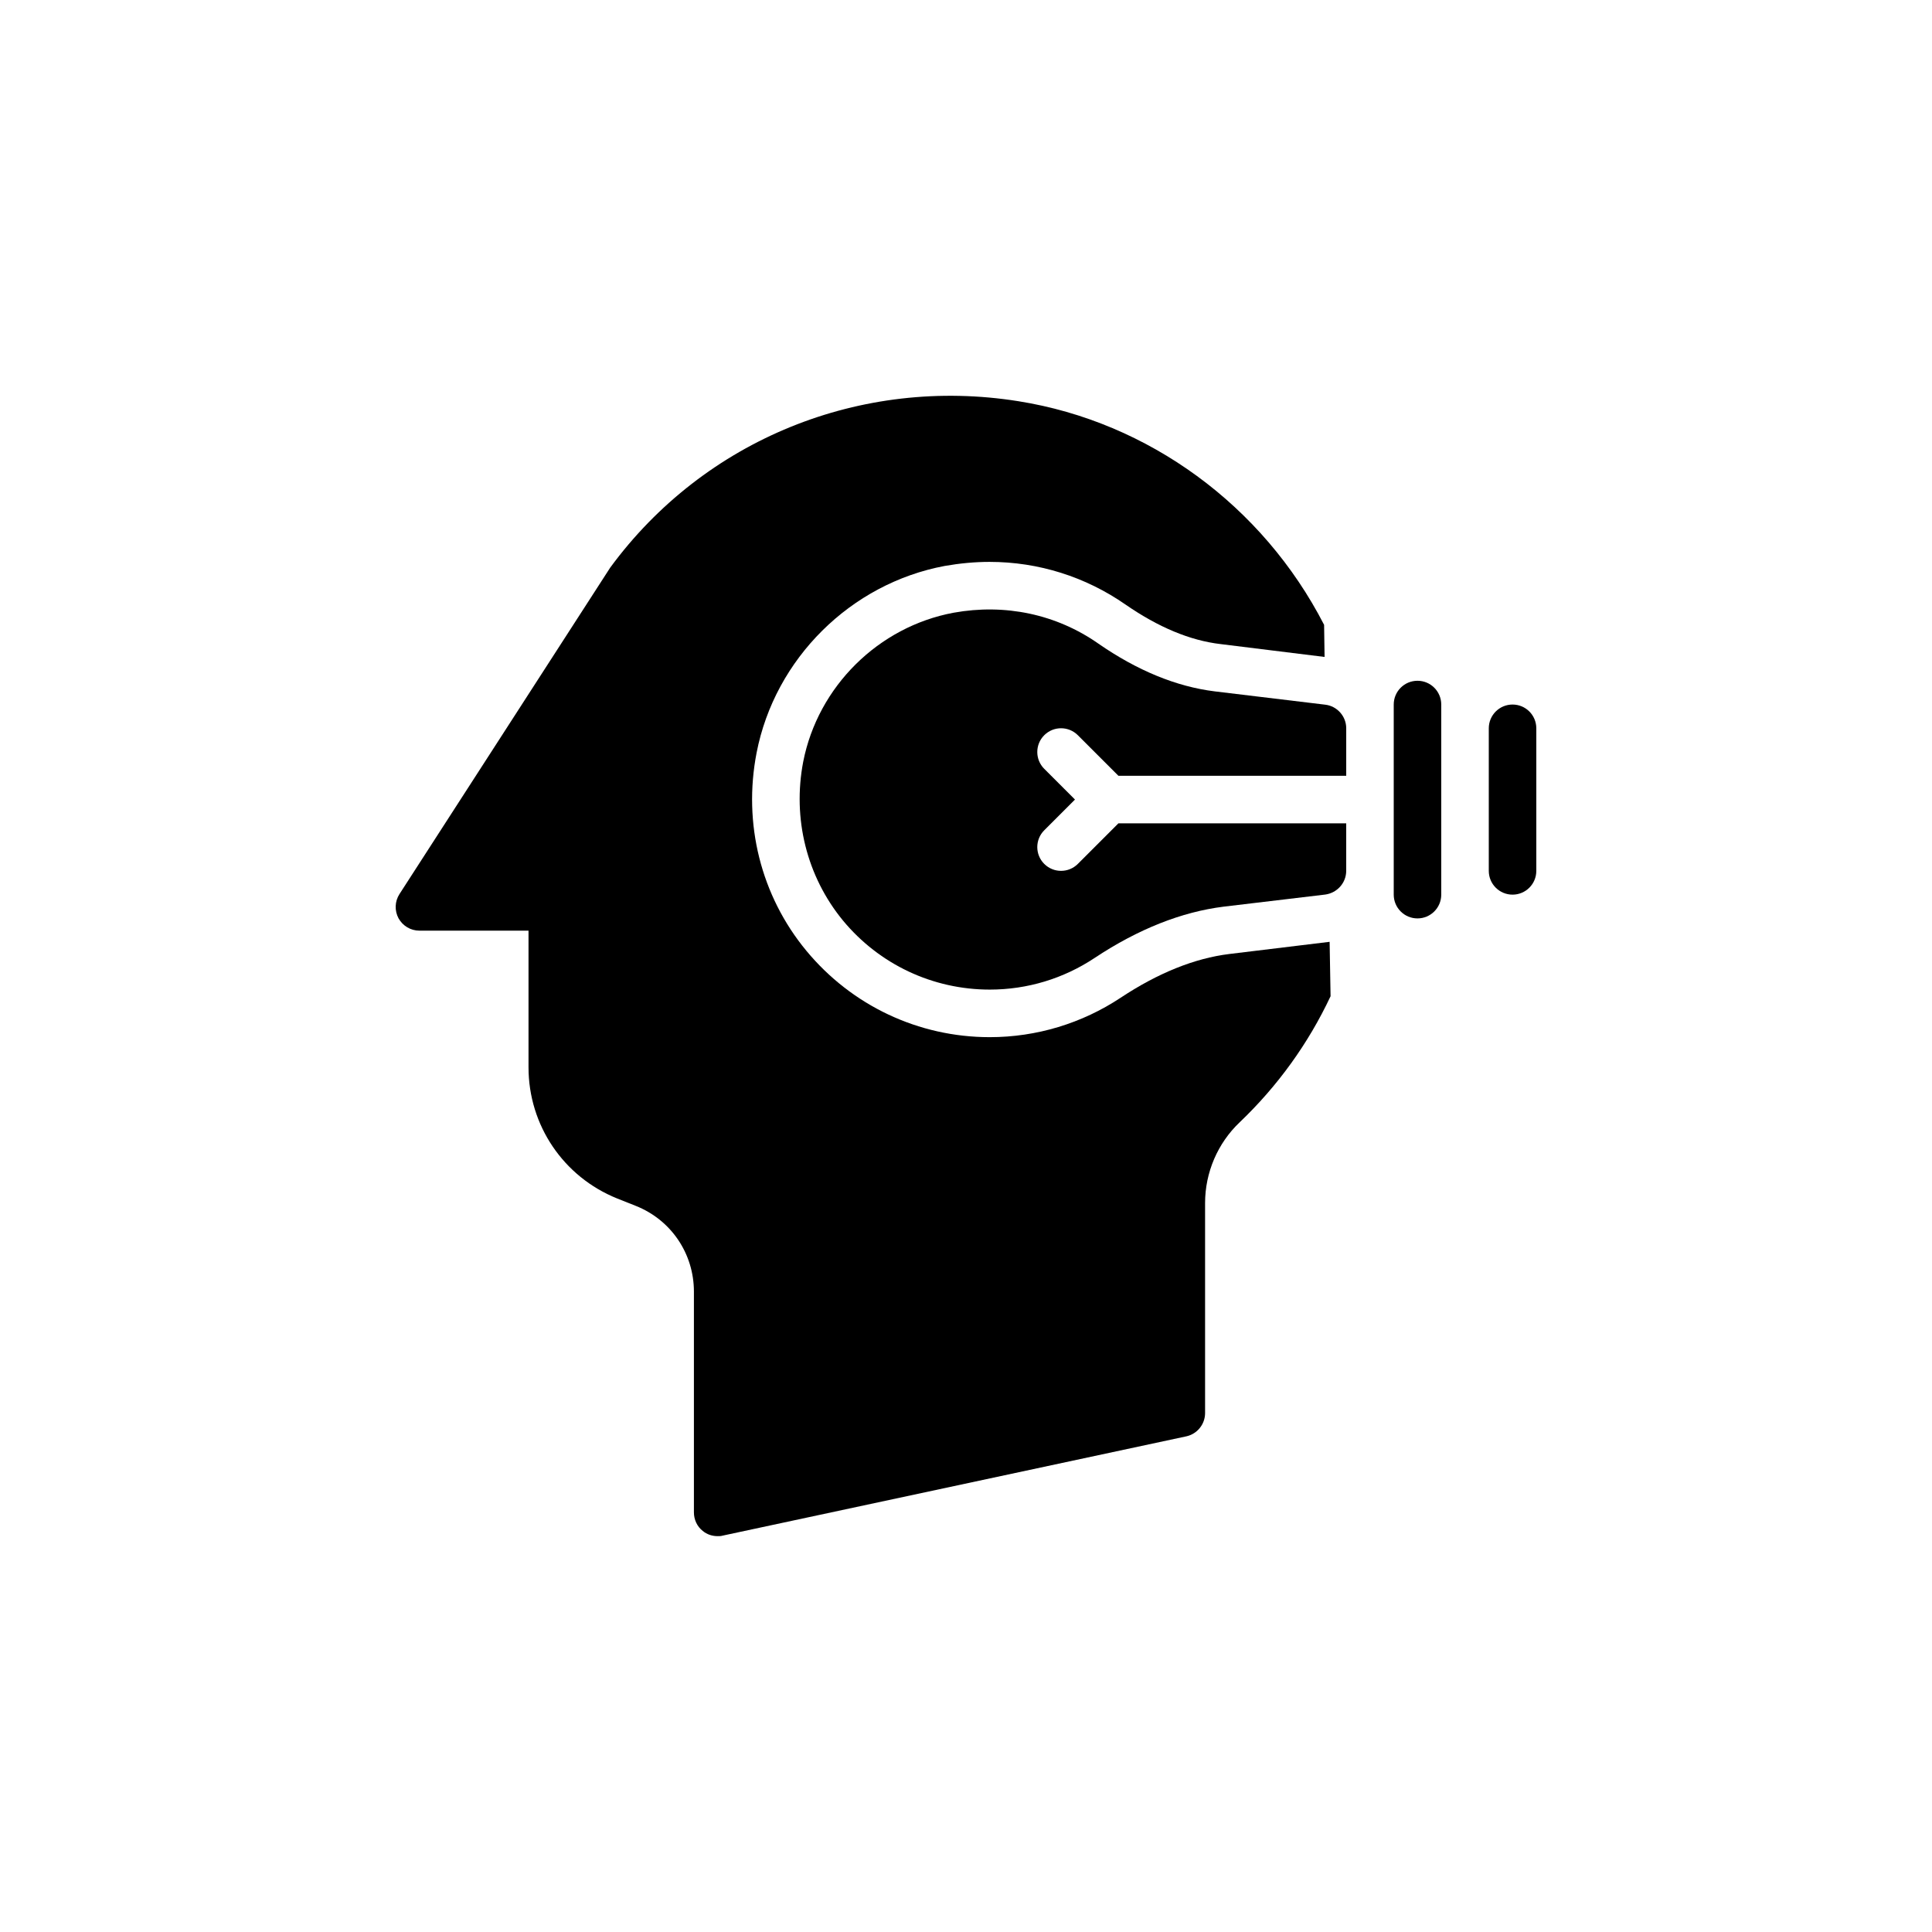
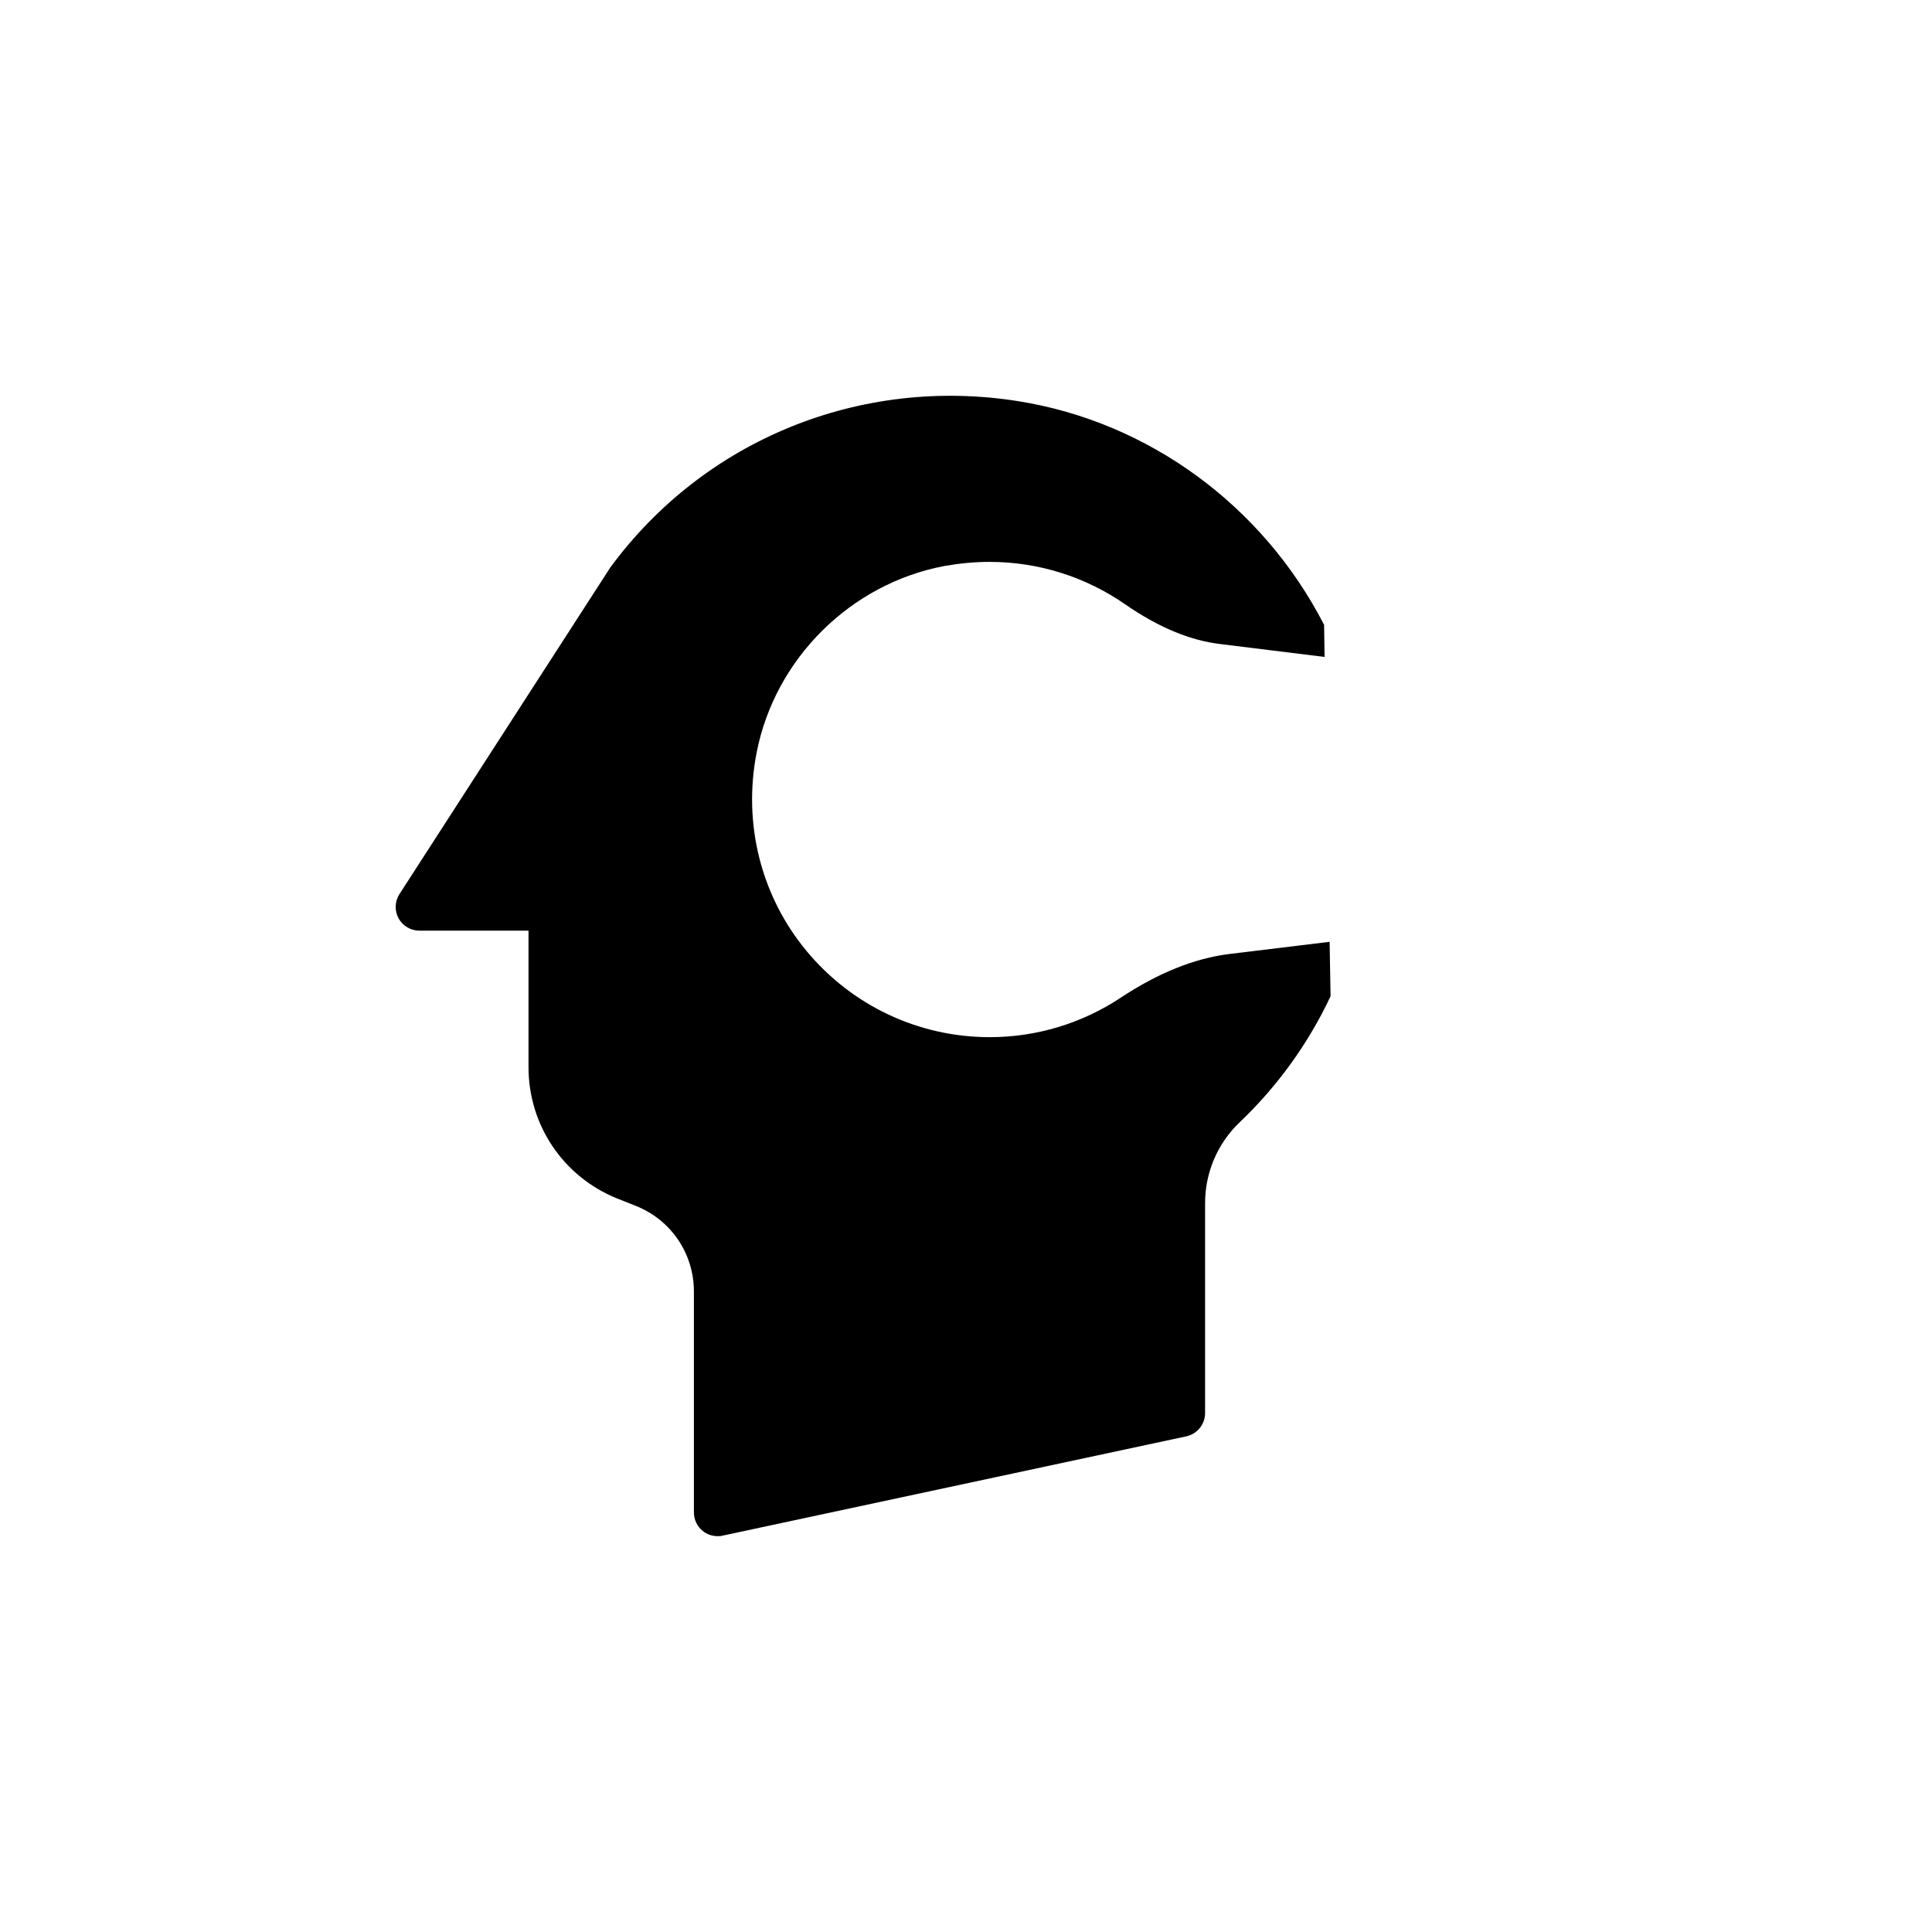
<svg xmlns="http://www.w3.org/2000/svg" fill="#000000" width="800px" height="800px" version="1.1" viewBox="144 144 512 512">
  <g>
    <path d="m469.77 396.82c-9.195 1.133-18.895 5.039-28.781 11.586-10.266 6.801-22.293 10.453-34.699 10.453-18.895 0-36.59-8.375-48.617-22.922-12.027-14.547-16.816-33.691-13.164-52.461 4.848-24.938 24.938-44.84 49.879-49.5 3.969-0.691 7.934-1.07 11.84-1.07 13.035 0 25.504 3.969 36.086 11.336 8.566 5.918 17.004 9.508 25.191 10.453l27.52 3.402-0.125-8.504c-16.246-31.613-46.539-53.781-80.988-59.262-41.754-6.676-83.254 10.141-108.19 44.082l-55.859 86.527c-1.258 1.953-1.324 4.41-0.25 6.422 1.133 2.016 3.211 3.273 5.543 3.273h28.906v36.211c0 15.367 9.258 29.031 23.488 34.762l4.914 1.953c9.383 3.715 15.43 12.66 15.43 22.734v58.504c0 1.891 0.82 3.715 2.332 4.91 1.133 0.945 2.519 1.387 3.969 1.387 0.379 0 0.883 0 1.258-0.125l122.93-26.324c2.898-0.629 4.977-3.211 4.977-6.172v-55.672c0-8.062 3.336-15.871 9.195-21.41 10.012-9.57 18.137-20.781 24.059-33.379l-0.25-14.422z" />
-     <path d="m519.65 324.41c-3.477 0-6.297 2.816-6.297 6.297v50.383c0 3.481 2.82 6.297 6.297 6.297 3.477 0 6.297-2.816 6.297-6.297v-50.383c0-3.481-2.82-6.297-6.297-6.297z" />
-     <path d="m544.84 330.71c-3.477 0-6.297 2.816-6.297 6.297v37.785c0 3.481 2.82 6.297 6.297 6.297 3.477 0 6.297-2.816 6.297-6.297v-37.785c0-3.481-2.816-6.297-6.297-6.297z" />
-     <path d="m495.22 330.75-29.285-3.527c-10.203-1.258-20.594-5.543-30.859-12.66-11.148-7.809-24.75-10.645-38.352-8.188-19.965 3.715-35.961 19.586-39.863 39.484-2.898 15.051 0.945 30.418 10.516 42.066 9.637 11.652 23.805 18.328 38.918 18.328 9.949 0 19.523-2.898 27.773-8.375 11.586-7.684 23.113-12.219 34.195-13.602l26.953-3.211c3.148-0.441 5.543-3.086 5.543-6.297v-12.578h-60.367l-10.75 10.75c-1.23 1.23-2.84 1.844-4.453 1.844-1.609 0-3.223-0.613-4.453-1.844-2.461-2.461-2.461-6.445 0-8.906l8.145-8.145-8.145-8.145c-2.461-2.461-2.461-6.445 0-8.906s6.445-2.461 8.906 0l10.75 10.75h60.371v-12.613c-0.004-3.141-2.394-5.852-5.543-6.227z" />
  </g>
</svg>